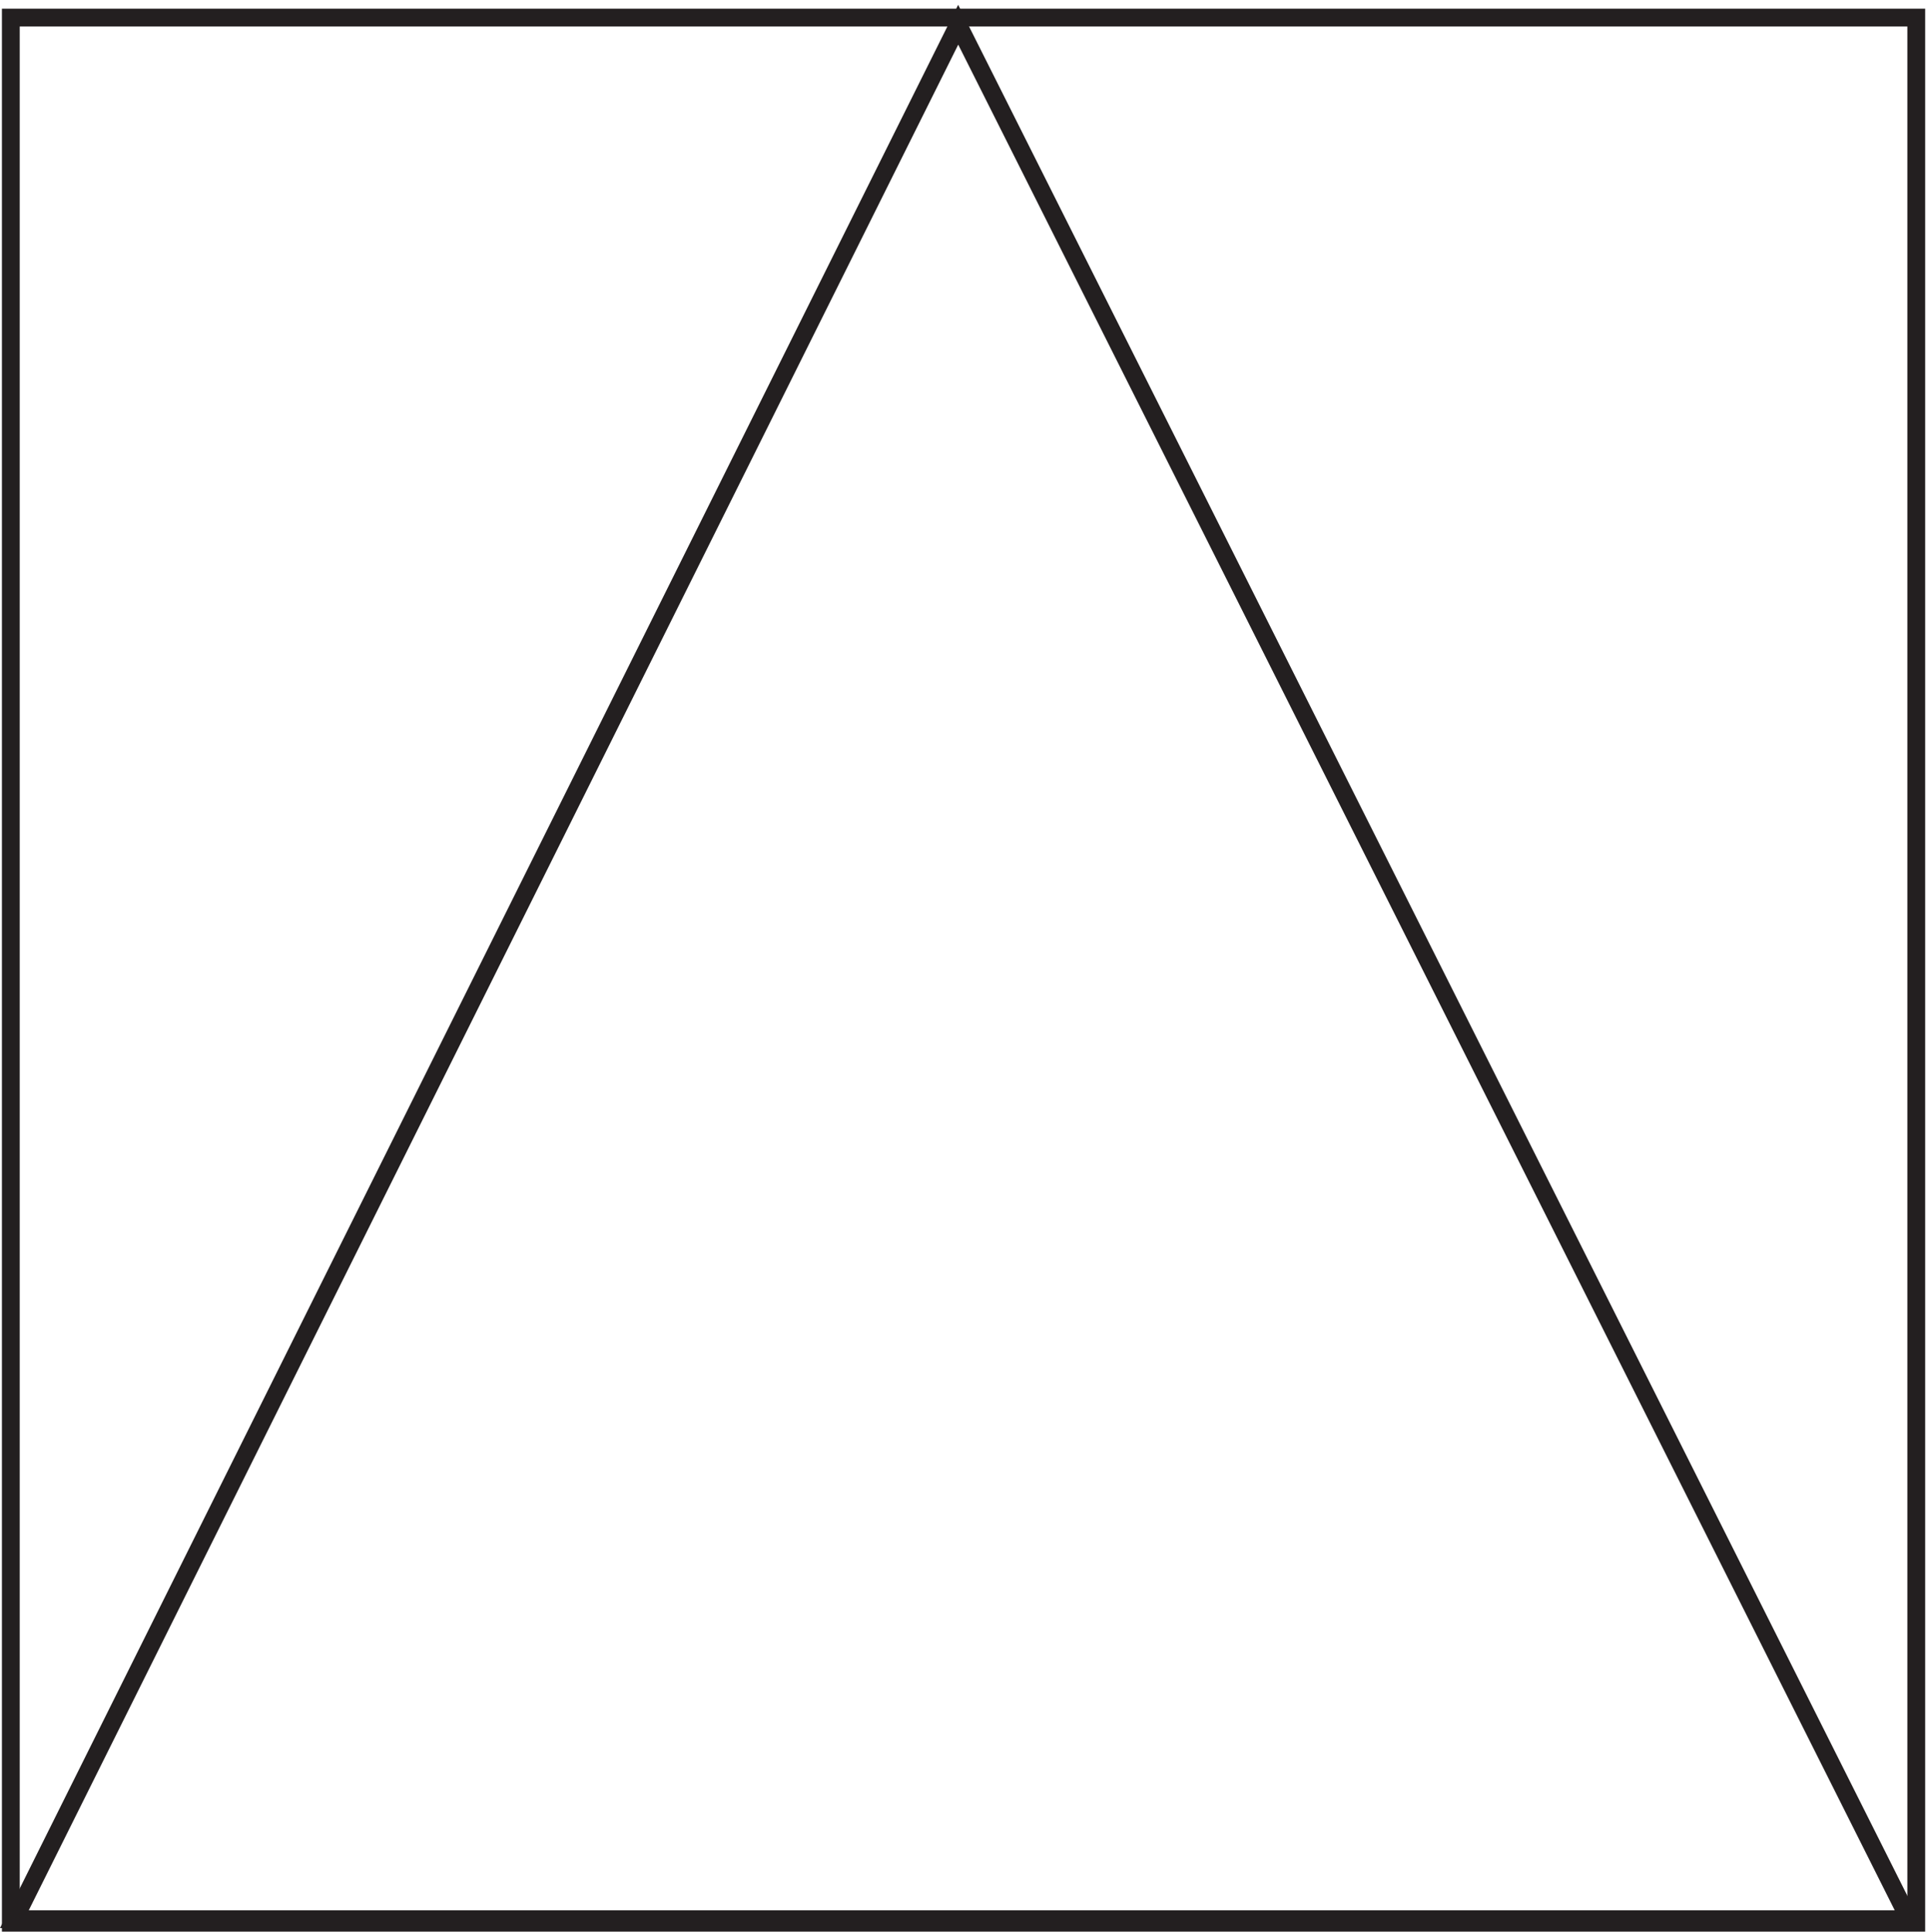
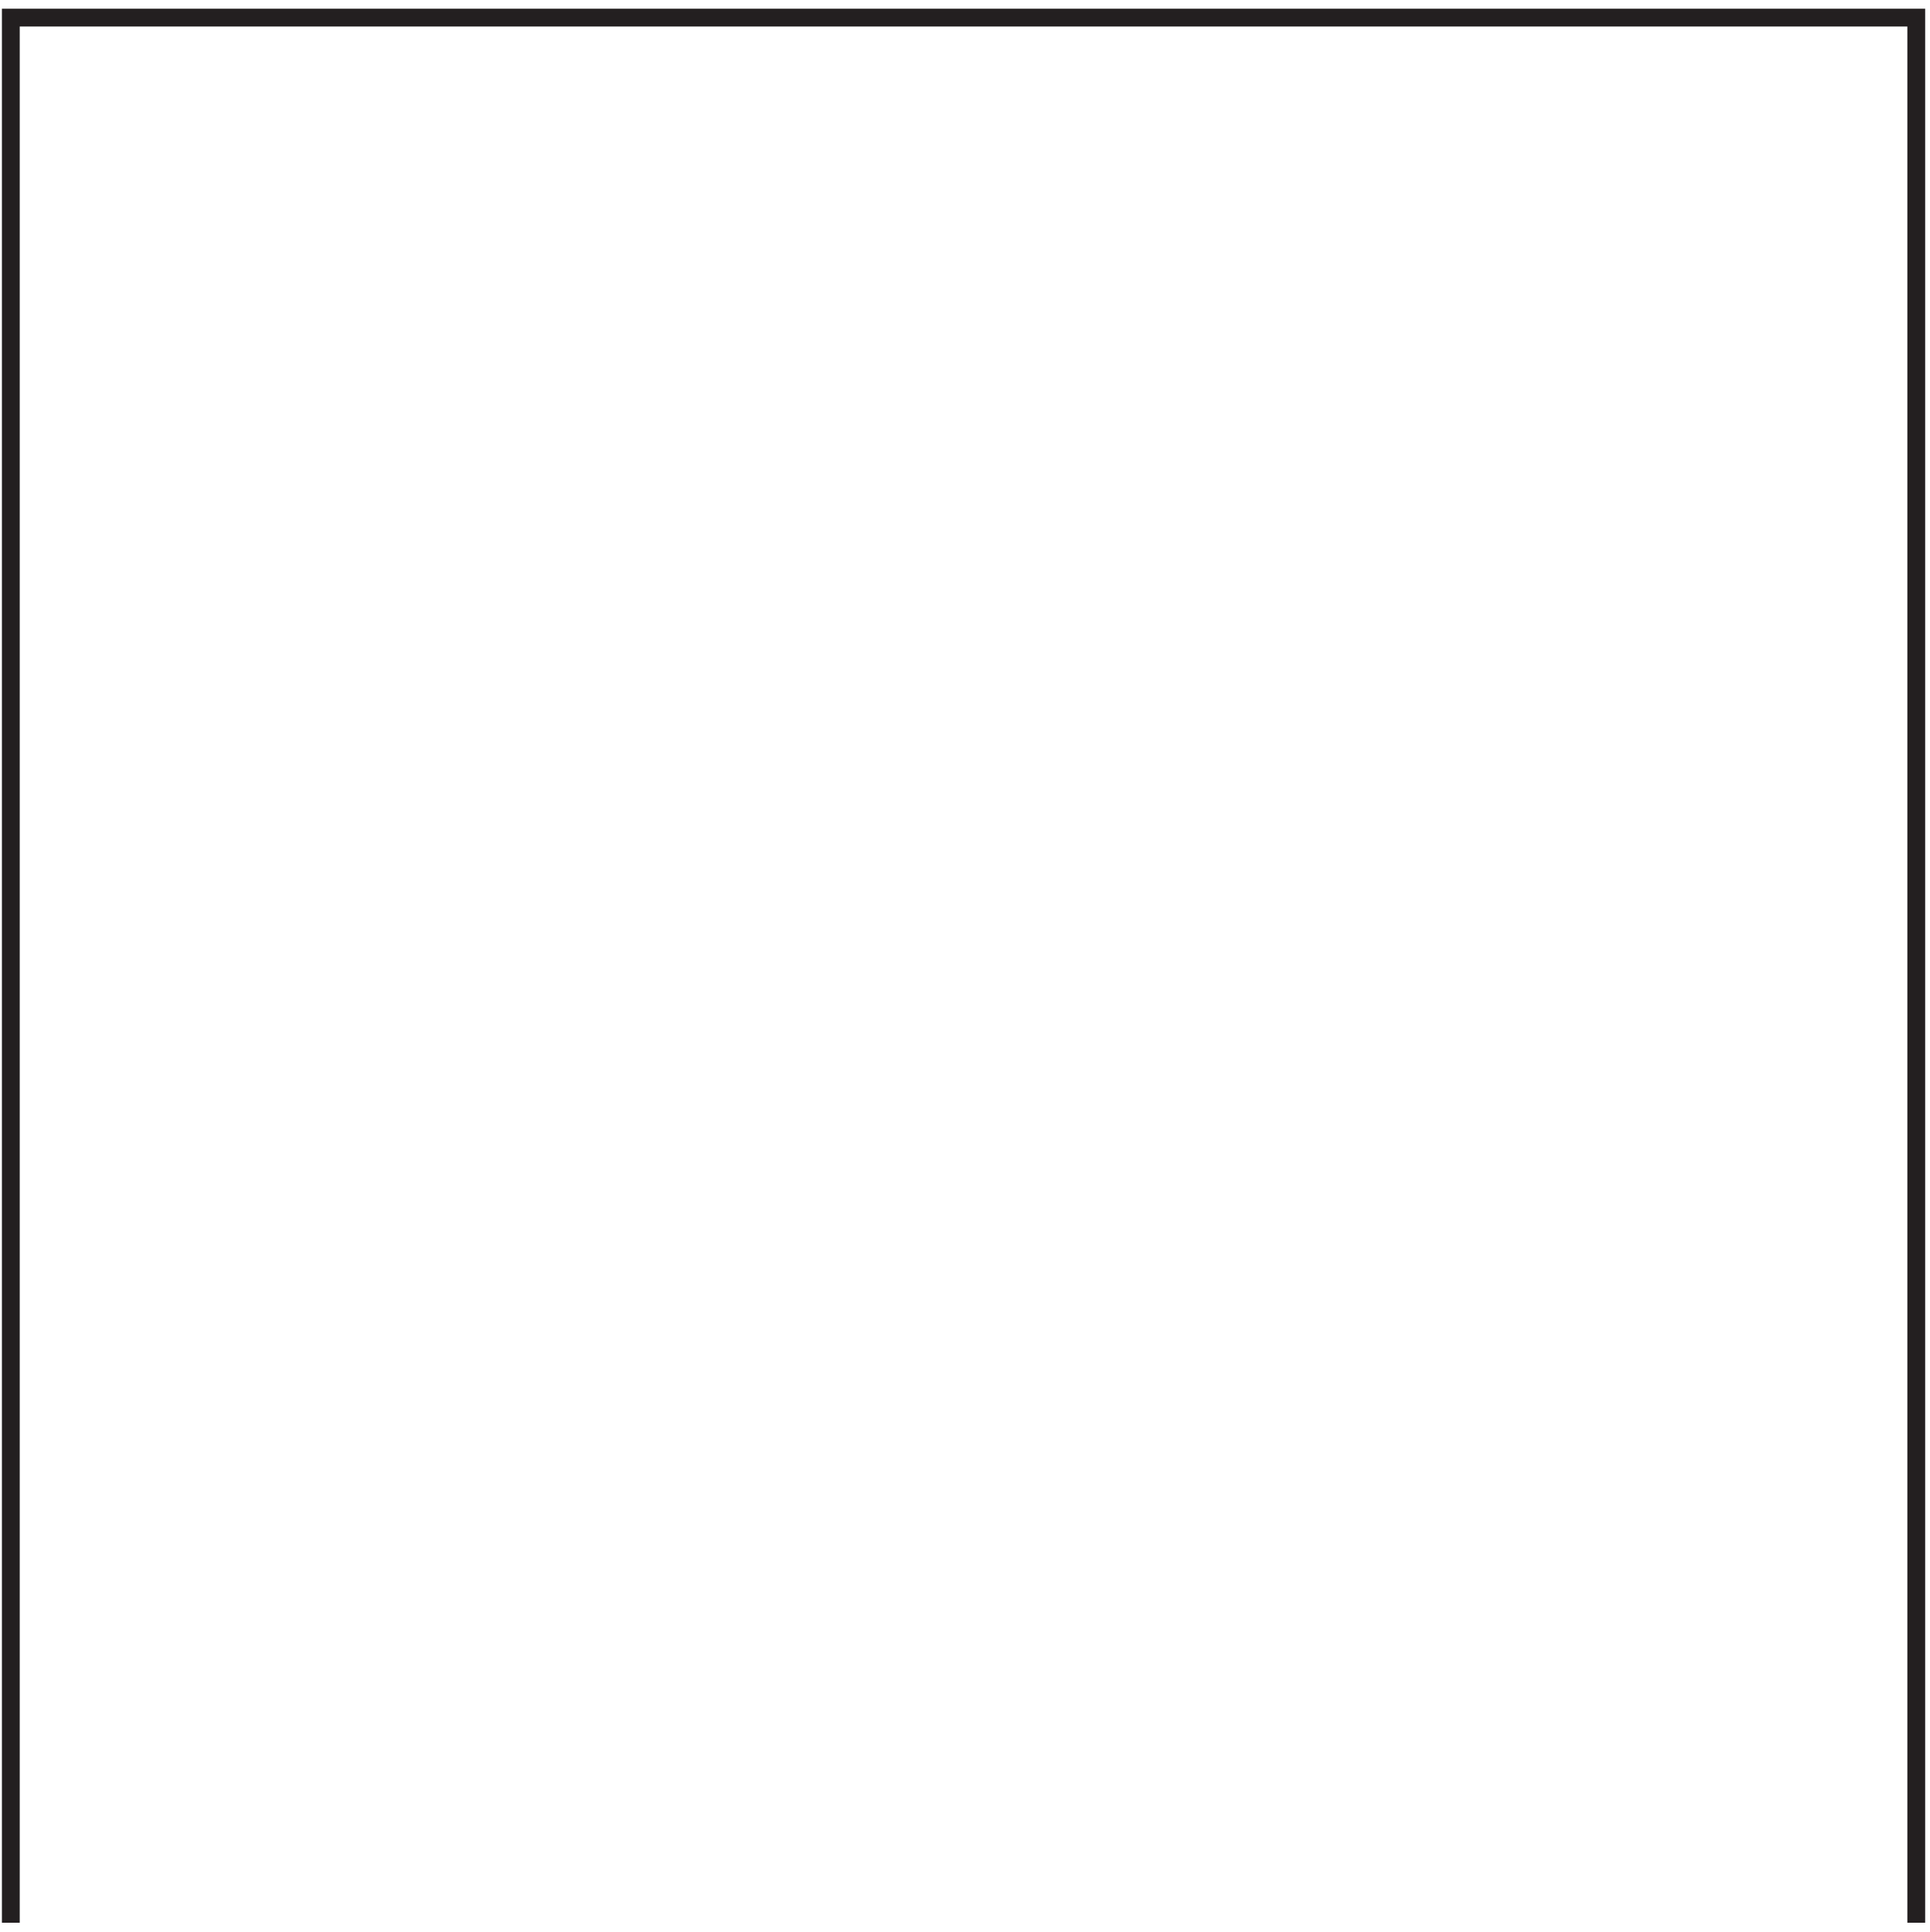
<svg xmlns="http://www.w3.org/2000/svg" xml:space="preserve" width="108.108" height="108.218">
-   <path d="M3.332 3.168v802.5h802.5V3.168Z" style="fill:none;stroke:#231f20;stroke-width:7.5;stroke-linecap:butt;stroke-linejoin:miter;stroke-miterlimit:10;stroke-dasharray:none;stroke-opacity:1" transform="matrix(.133 0 0 -.133 .163 108.14)" />
-   <path d="m4.832 4.668 397.5 798 400.5-798Z" style="fill:none;stroke:#231f20;stroke-width:7.5;stroke-linecap:butt;stroke-linejoin:miter;stroke-miterlimit:10;stroke-dasharray:none;stroke-opacity:1" transform="matrix(.133 0 0 -.133 .163 108.14)" />
+   <path d="M3.332 3.168v802.5h802.5V3.168" style="fill:none;stroke:#231f20;stroke-width:7.5;stroke-linecap:butt;stroke-linejoin:miter;stroke-miterlimit:10;stroke-dasharray:none;stroke-opacity:1" transform="matrix(.133 0 0 -.133 .163 108.14)" />
</svg>